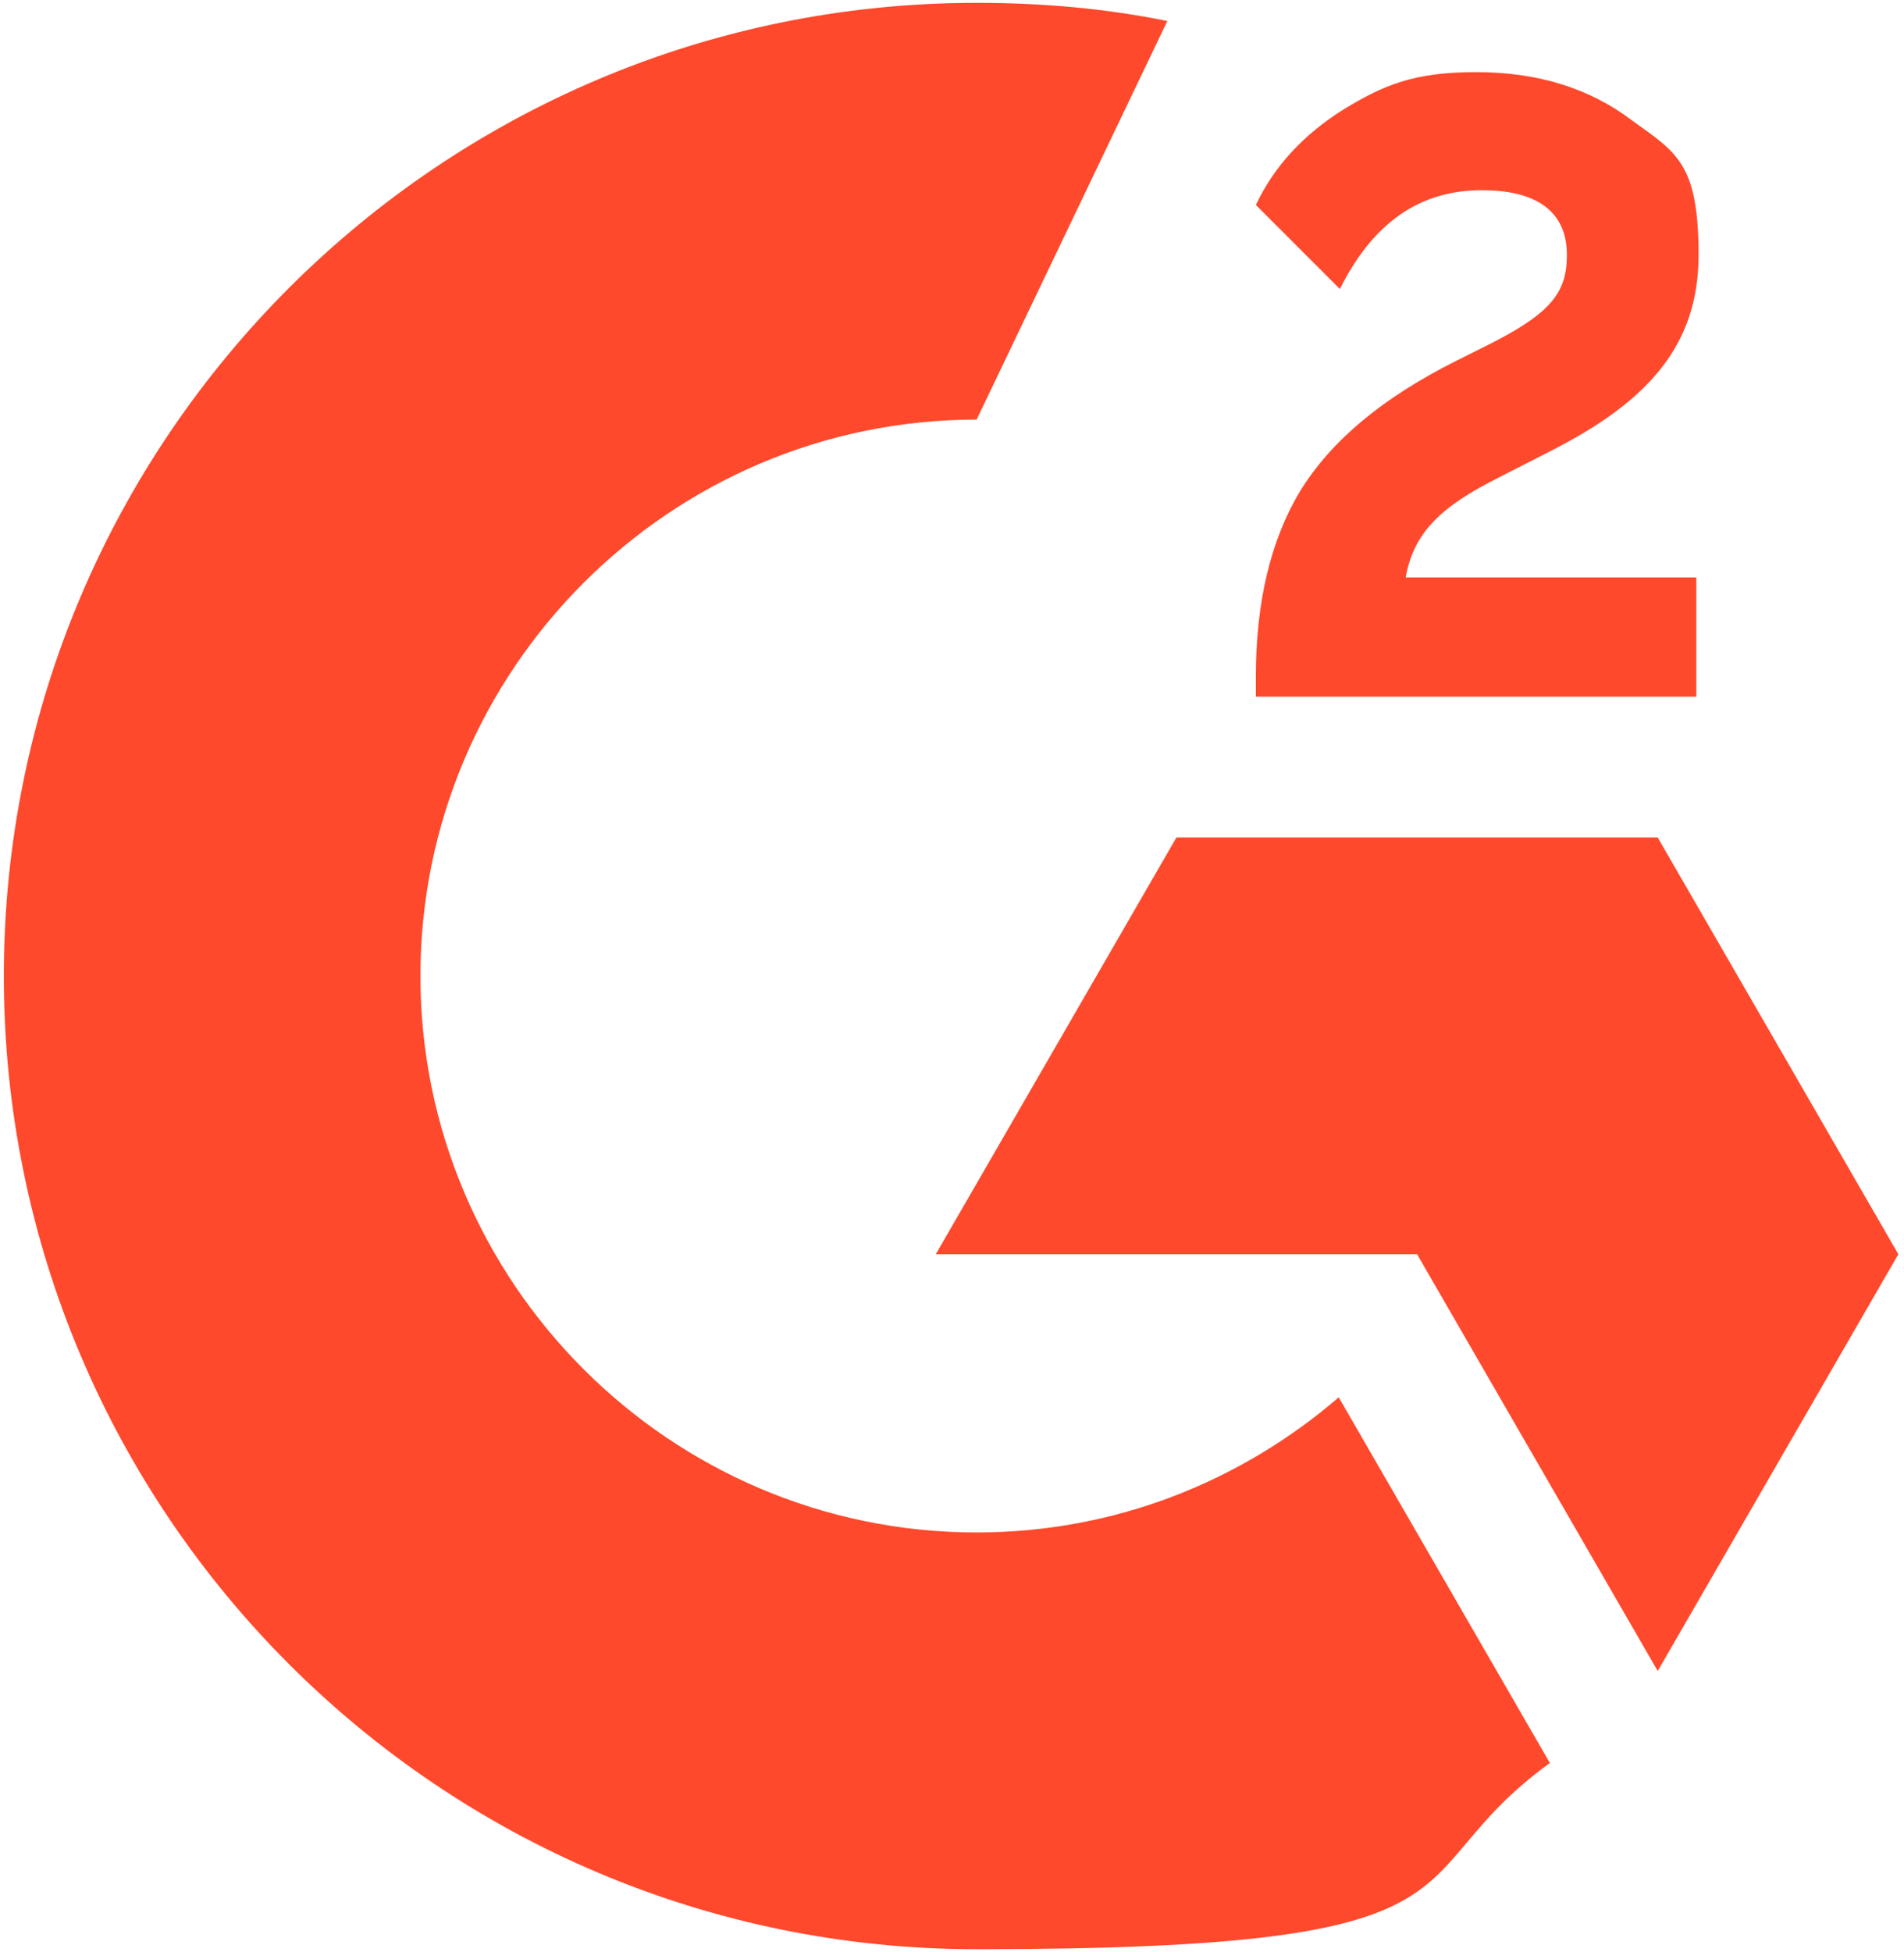
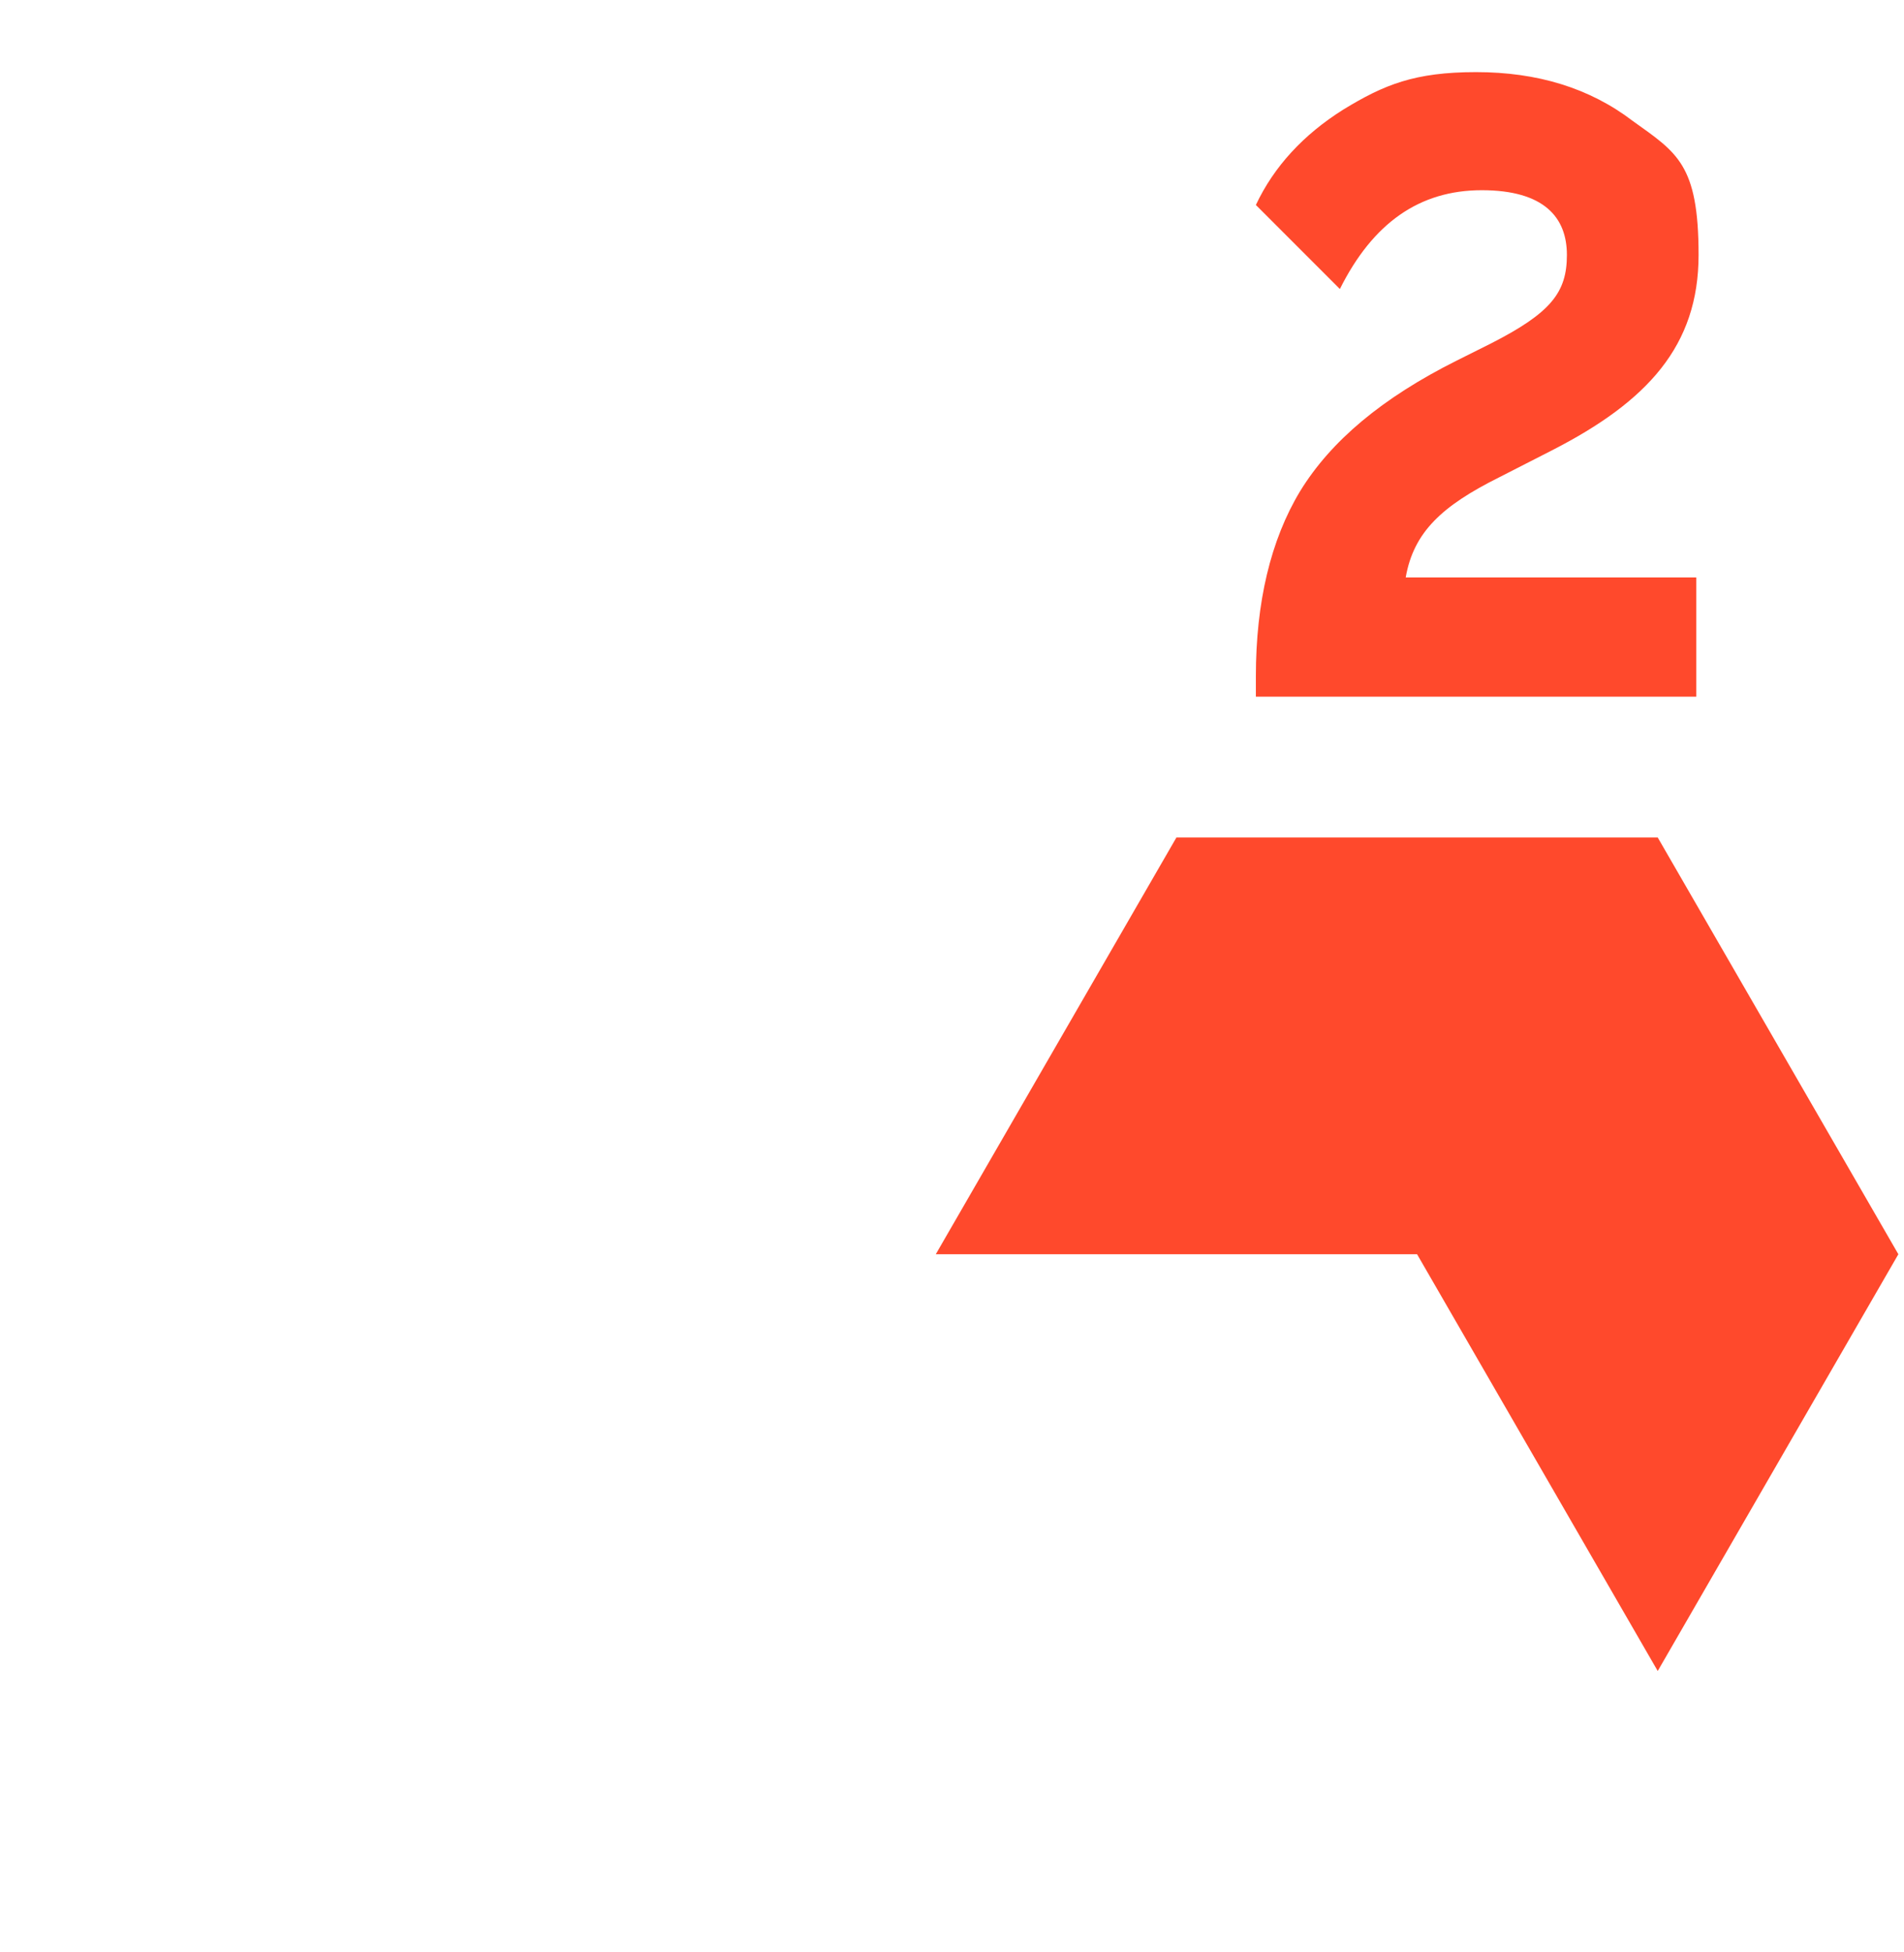
<svg xmlns="http://www.w3.org/2000/svg" width="201" height="206" viewBox="0 0 201 206" fill="none">
  <path d="M179.074 60.935H148.397C149.236 56.142 152.232 53.386 158.223 50.39L163.855 47.514C173.921 42.361 179.314 36.489 179.314 26.903C179.314 17.316 177.037 16.118 172.363 12.763C167.81 9.287 162.297 7.61 155.826 7.61C149.356 7.61 146.12 8.928 141.806 11.564C137.612 14.201 134.496 17.556 132.579 21.63L141.447 30.498C144.922 23.547 149.835 20.072 156.426 20.072C163.016 20.072 165.413 22.948 165.413 26.903C165.413 30.857 163.735 33.014 157.384 36.25L153.789 38.047C145.88 42.002 140.488 46.555 137.253 51.828C134.137 56.981 132.579 63.571 132.579 71.36V73.517H179.074V60.815V60.935Z" fill="#FF492C" />
  <path d="M175.001 88.376H124.192L98.788 132.354H149.597L175.001 176.333L200.405 132.354L175.001 88.376Z" fill="#FF492C" />
-   <path d="M103.101 161.713C70.746 161.713 44.383 135.35 44.383 102.996C44.383 70.641 70.746 44.278 103.101 44.278L123.233 2.217C116.762 0.899 110.051 0.3 103.101 0.3C46.421 0.3 0.405 46.315 0.405 102.996C0.405 159.676 46.421 205.692 103.101 205.692C159.782 205.692 146.6 198.382 163.616 186.039L141.327 147.453C131.022 156.321 117.721 161.713 103.101 161.713Z" fill="#FF492C" />
</svg>